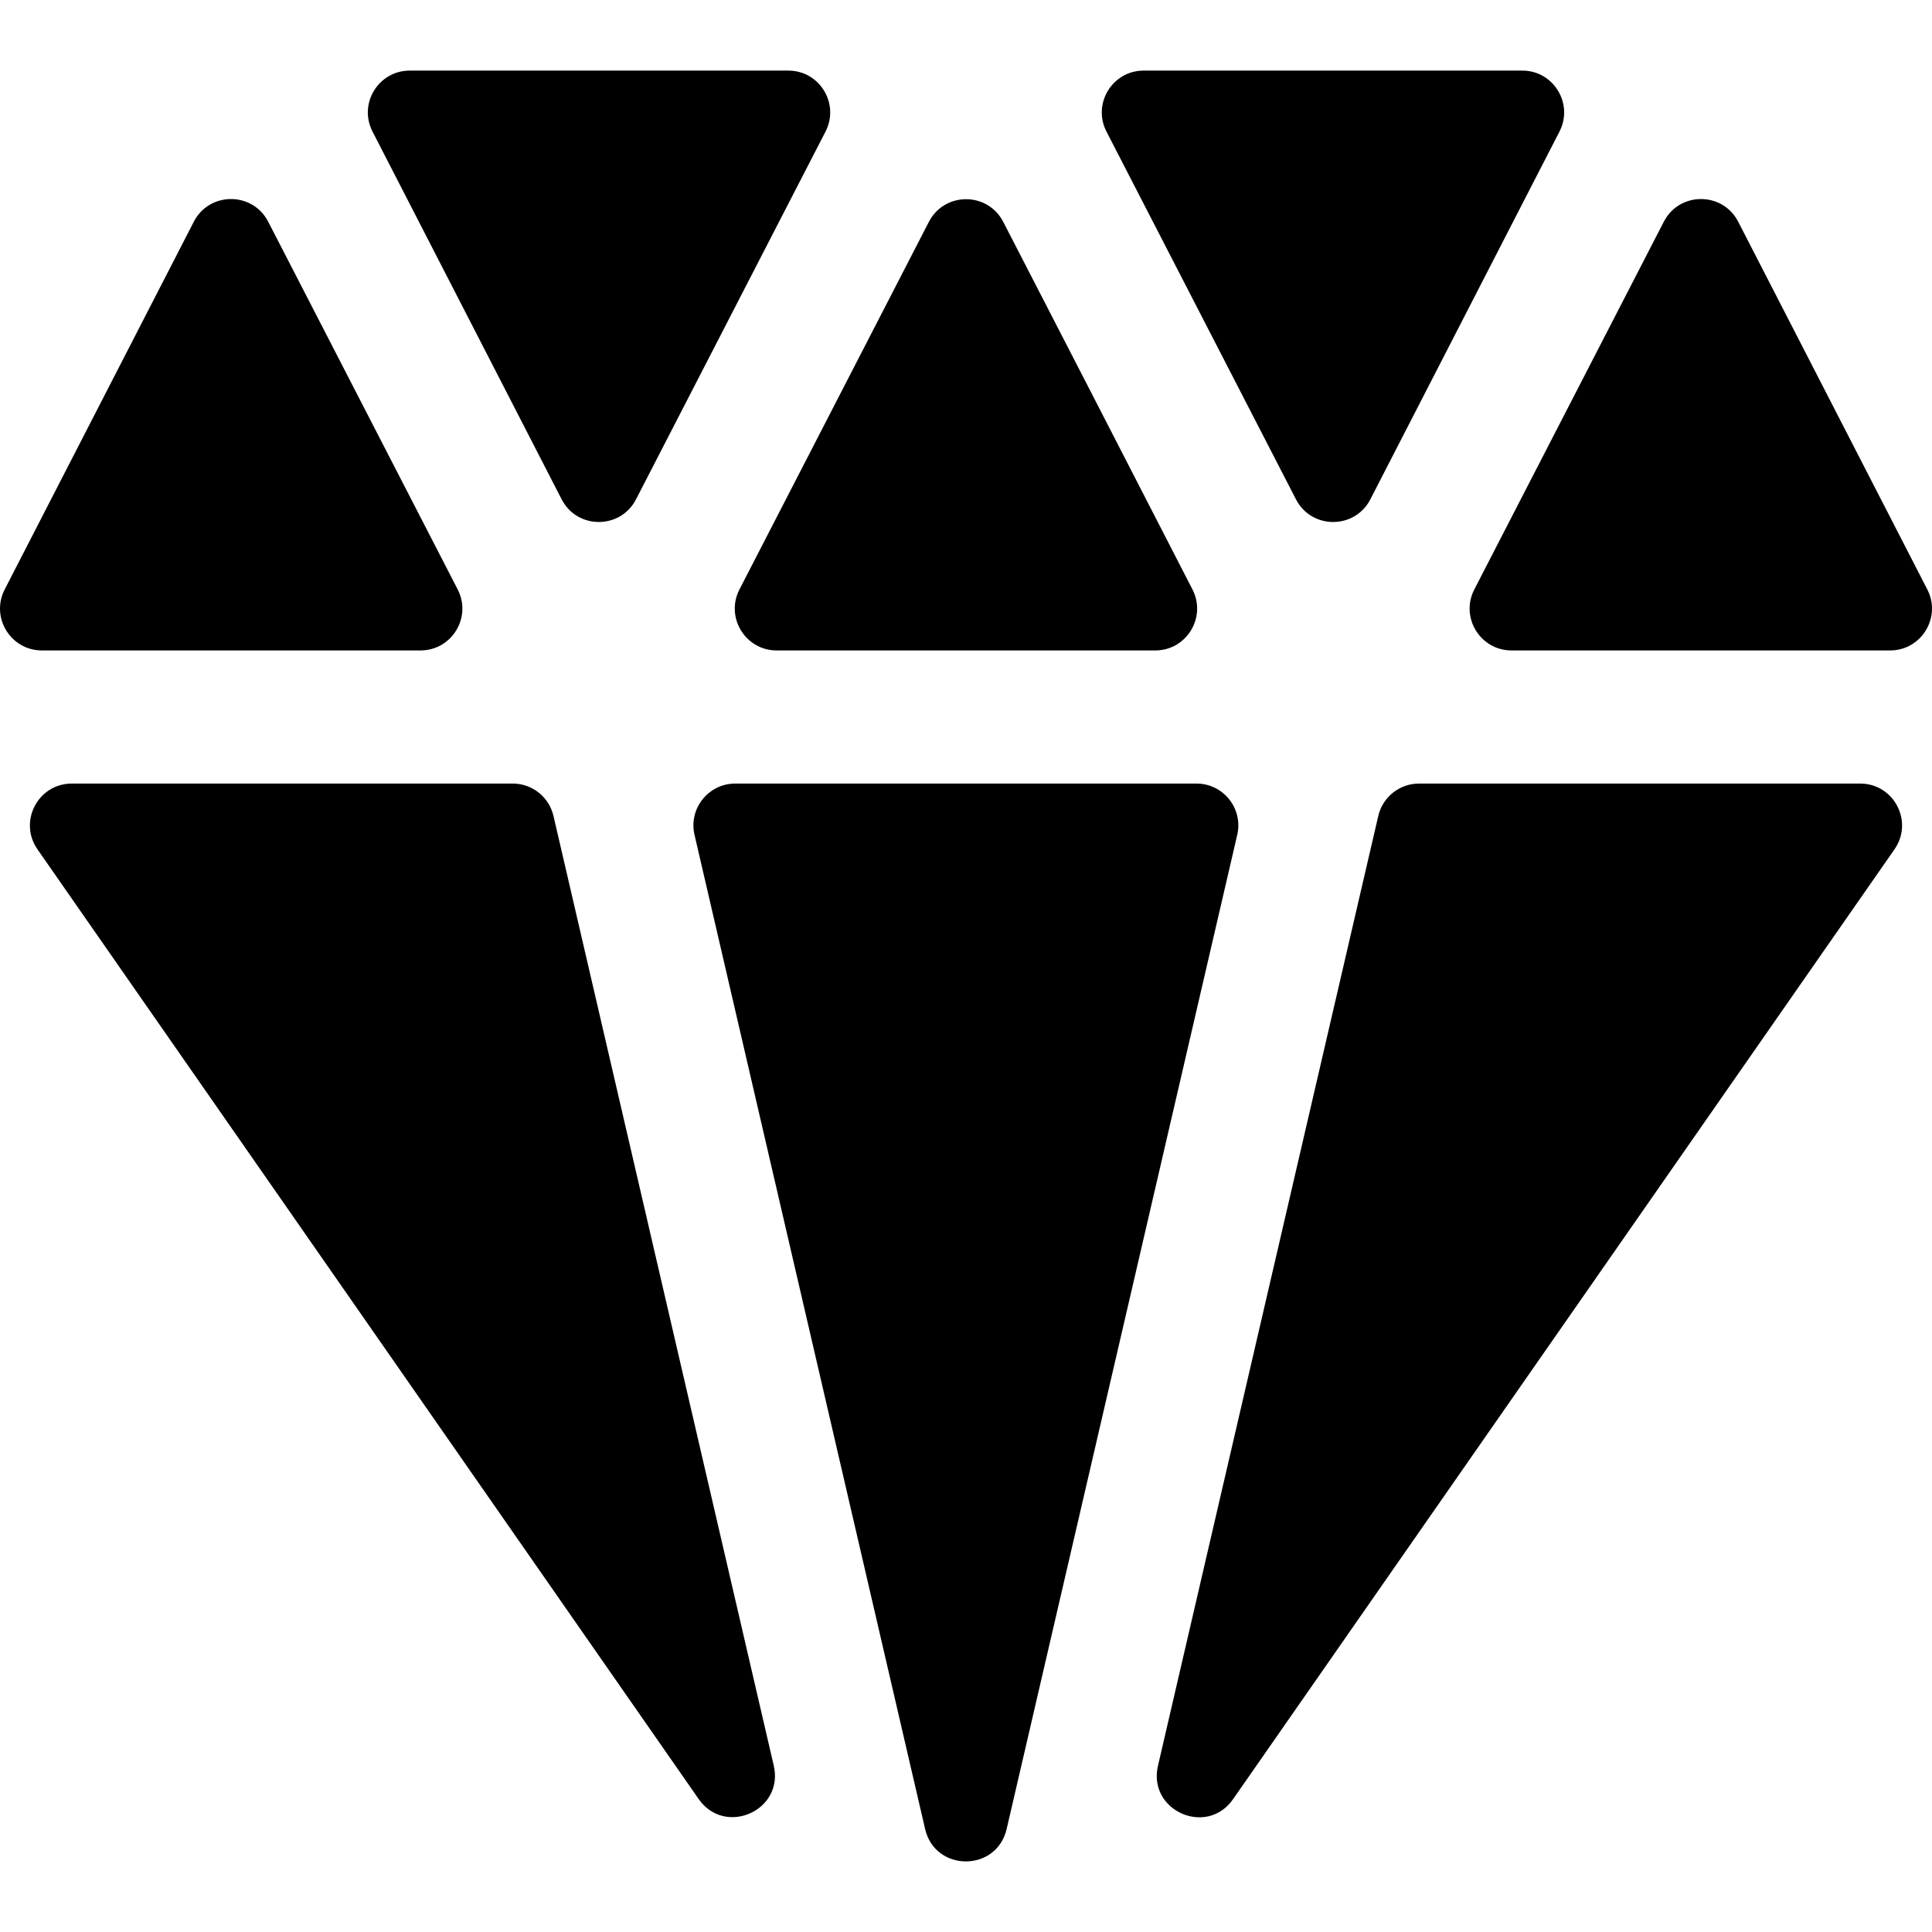
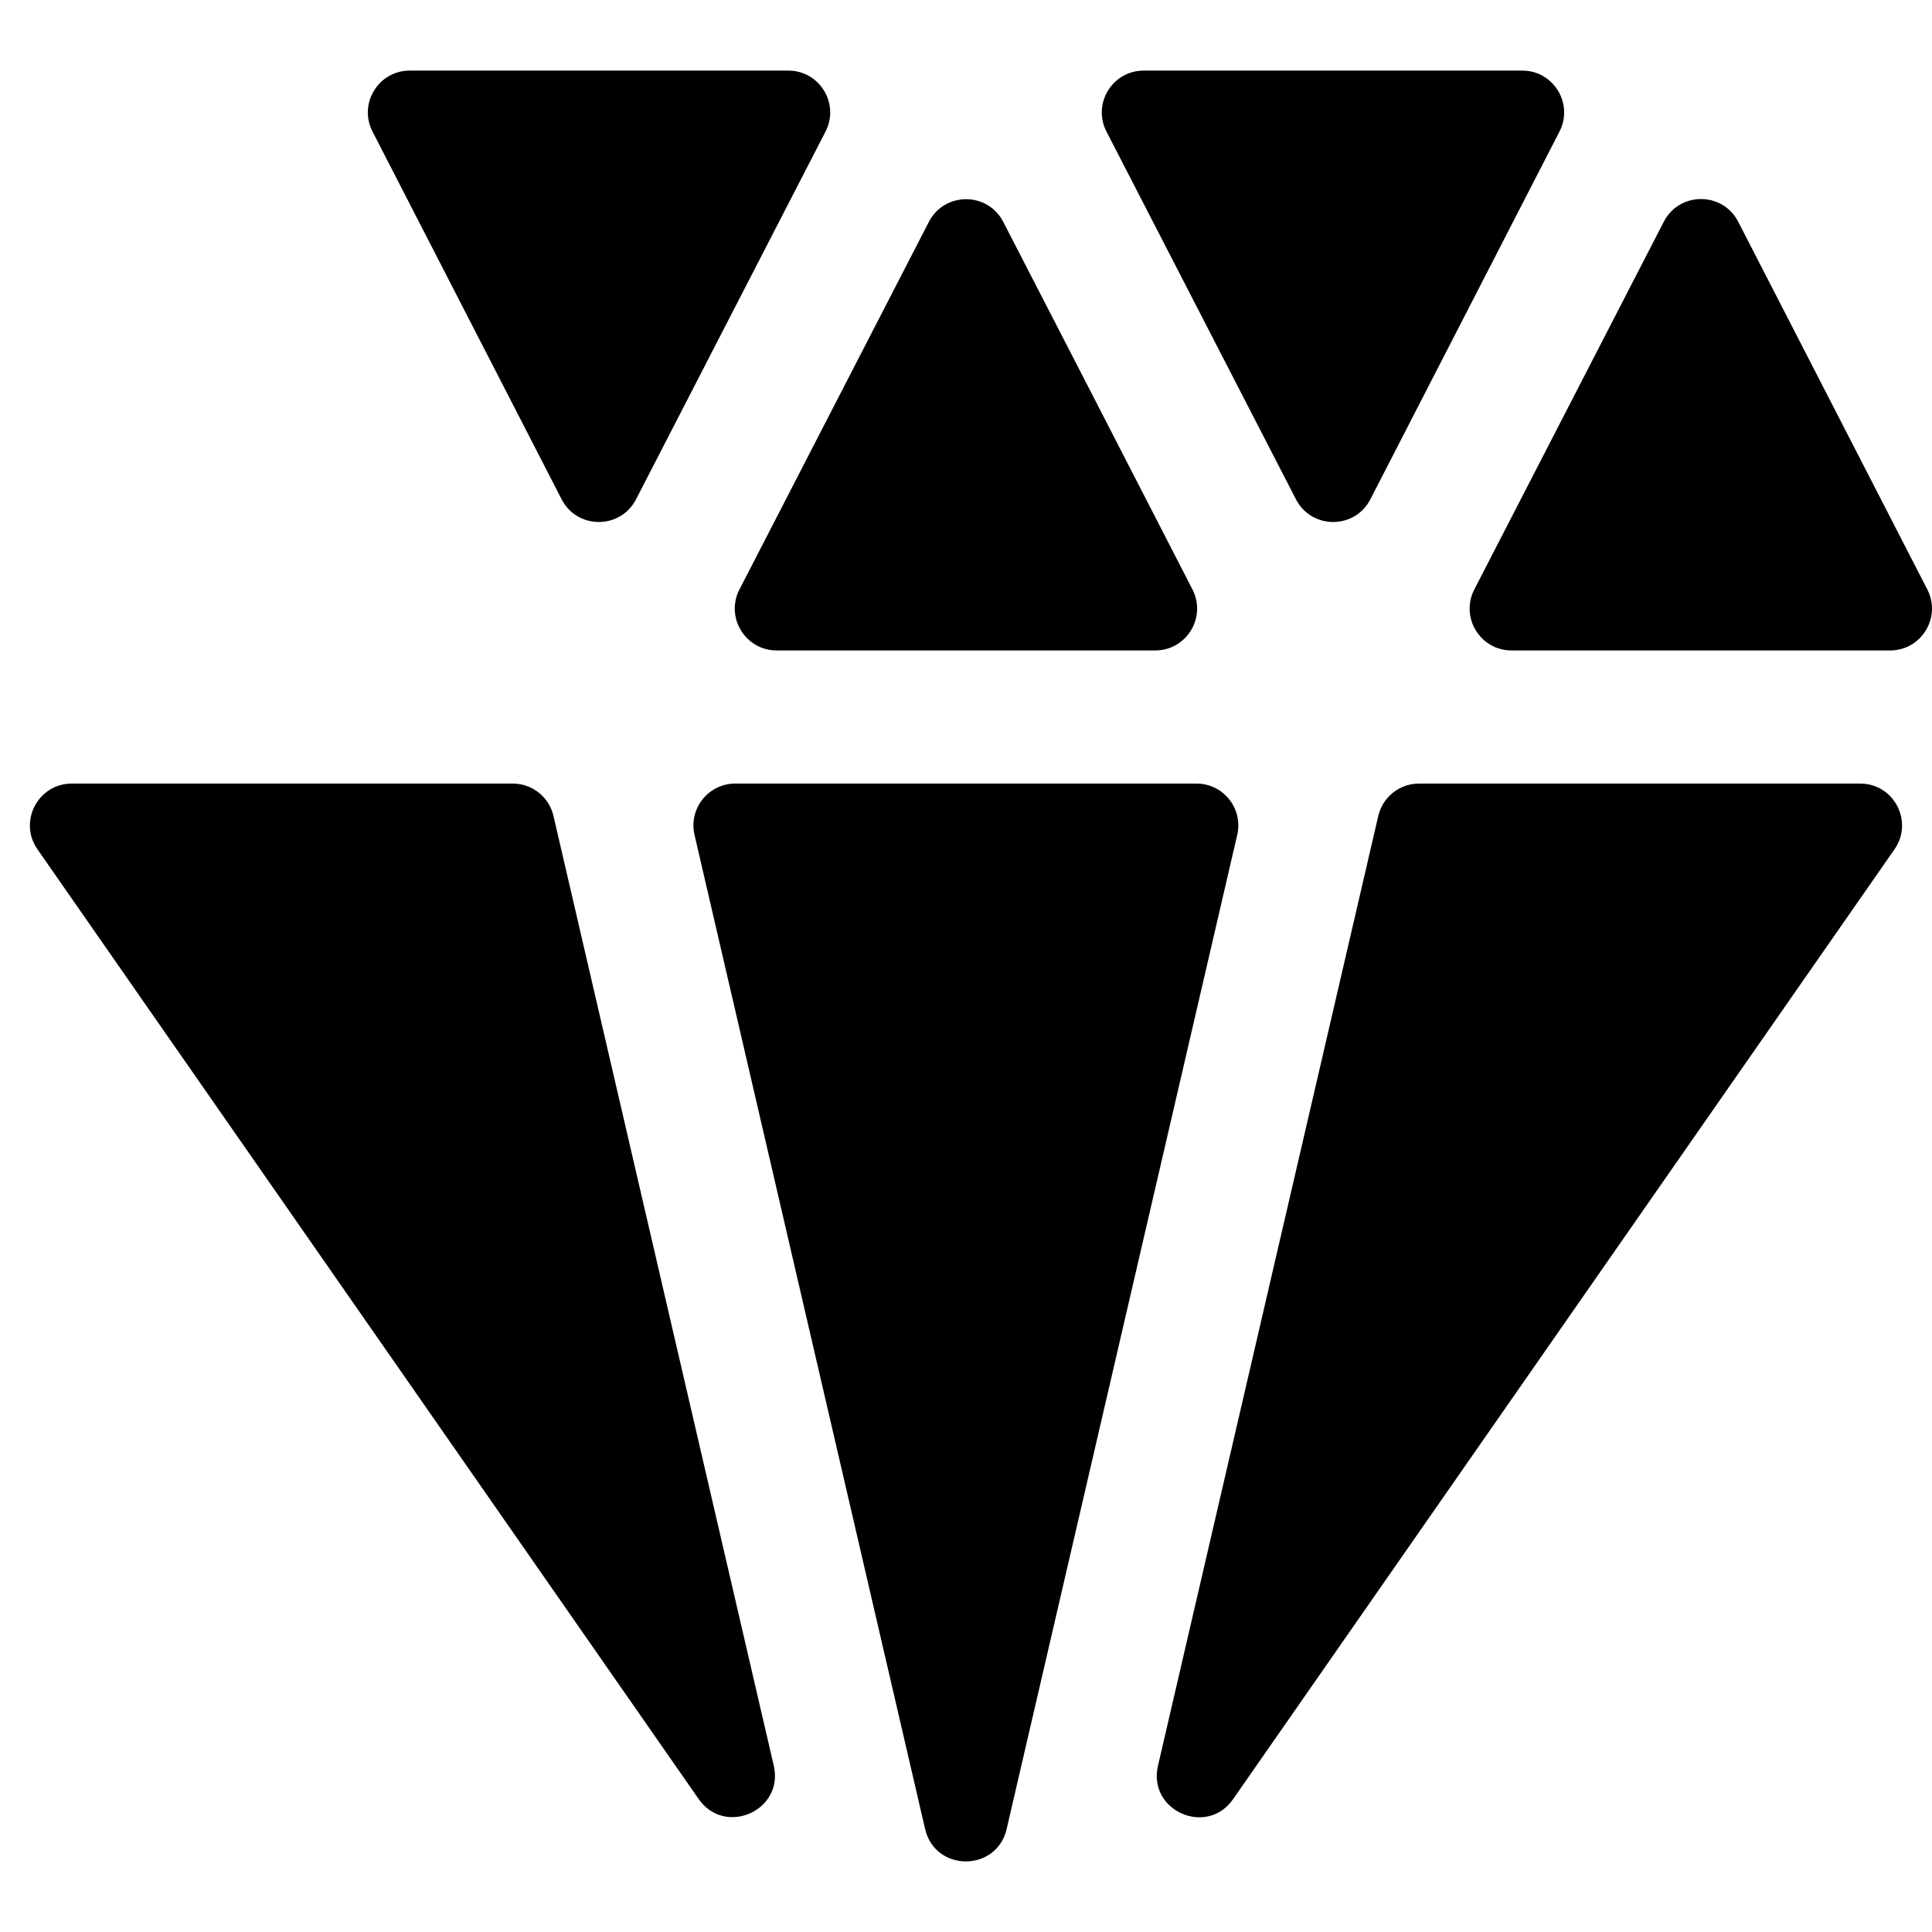
<svg xmlns="http://www.w3.org/2000/svg" fill="#000000" height="800px" width="800px" version="1.1" id="Layer_1" viewBox="0 0 512 512" xml:space="preserve">
  <g>
    <g>
      <path d="M205.056,467.915l-58.377-251.679c-1.165-5.026-5.644-8.585-10.803-8.585H19.032c-8.96,0.001-14.221,10.076-9.102,17.429    l175.22,251.678C192.128,486.781,207.815,479.812,205.056,467.915z" />
    </g>
  </g>
  <g>
    <g>
      <path d="M492.96,207.652H376.06c-5.16,0-9.638,3.558-10.803,8.585l-58.386,251.721c-2.759,11.896,12.926,18.864,19.904,8.843    L502.061,225.08C507.181,217.726,501.92,207.652,492.96,207.652z" />
    </g>
  </g>
  <g>
    <g>
      <path d="M317.076,207.652H194.858c-7.137,0-12.416,6.644-10.803,13.596l61.109,263.459c2.655,11.446,18.953,11.446,21.608,0    l61.109-263.459C329.492,214.295,324.213,207.652,317.076,207.652z" />
    </g>
  </g>
  <g>
    <g>
      <path d="M316.011,156.205c-30.062-58.458-24.266-47.199-50.135-97.402c-4.129-8.014-15.589-8.016-19.718-0.002l-50.19,97.402    c-3.803,7.381,1.555,16.17,9.859,16.17h100.326C314.451,172.375,319.807,163.586,316.011,156.205z" />
    </g>
  </g>
  <g>
    <g>
      <path d="M403.416,18.708H303.089c-8.304,0-13.662,8.79-9.859,16.17l50.212,97.445c4.132,8.017,15.597,8.013,19.722-0.008    l50.113-97.445C417.074,27.49,411.715,18.708,403.416,18.708z" />
    </g>
  </g>
  <g>
    <g>
      <path d="M510.758,156.212l-50.113-97.445c-4.125-8.021-15.59-8.025-19.722-0.008l-50.212,97.445    c-3.803,7.381,1.555,16.17,9.859,16.17h100.326C509.194,172.375,514.553,163.593,510.758,156.212z" />
    </g>
  </g>
  <g>
    <g>
      <path d="M208.91,18.708H108.585c-8.3,0-13.658,8.782-9.863,16.162l50.113,97.445c4.125,8.021,15.59,8.025,19.722,0.008    l50.212-97.445C222.573,27.498,217.214,18.708,208.91,18.708z" />
    </g>
  </g>
  <g>
    <g>
-       <path d="M121.29,156.204L71.078,58.759c-4.132-8.017-15.597-8.013-19.722,0.008L1.243,156.212    c-3.796,7.381,1.563,16.162,9.863,16.162h100.326C119.735,172.375,125.093,163.585,121.29,156.204z" />
-     </g>
+       </g>
  </g>
</svg>